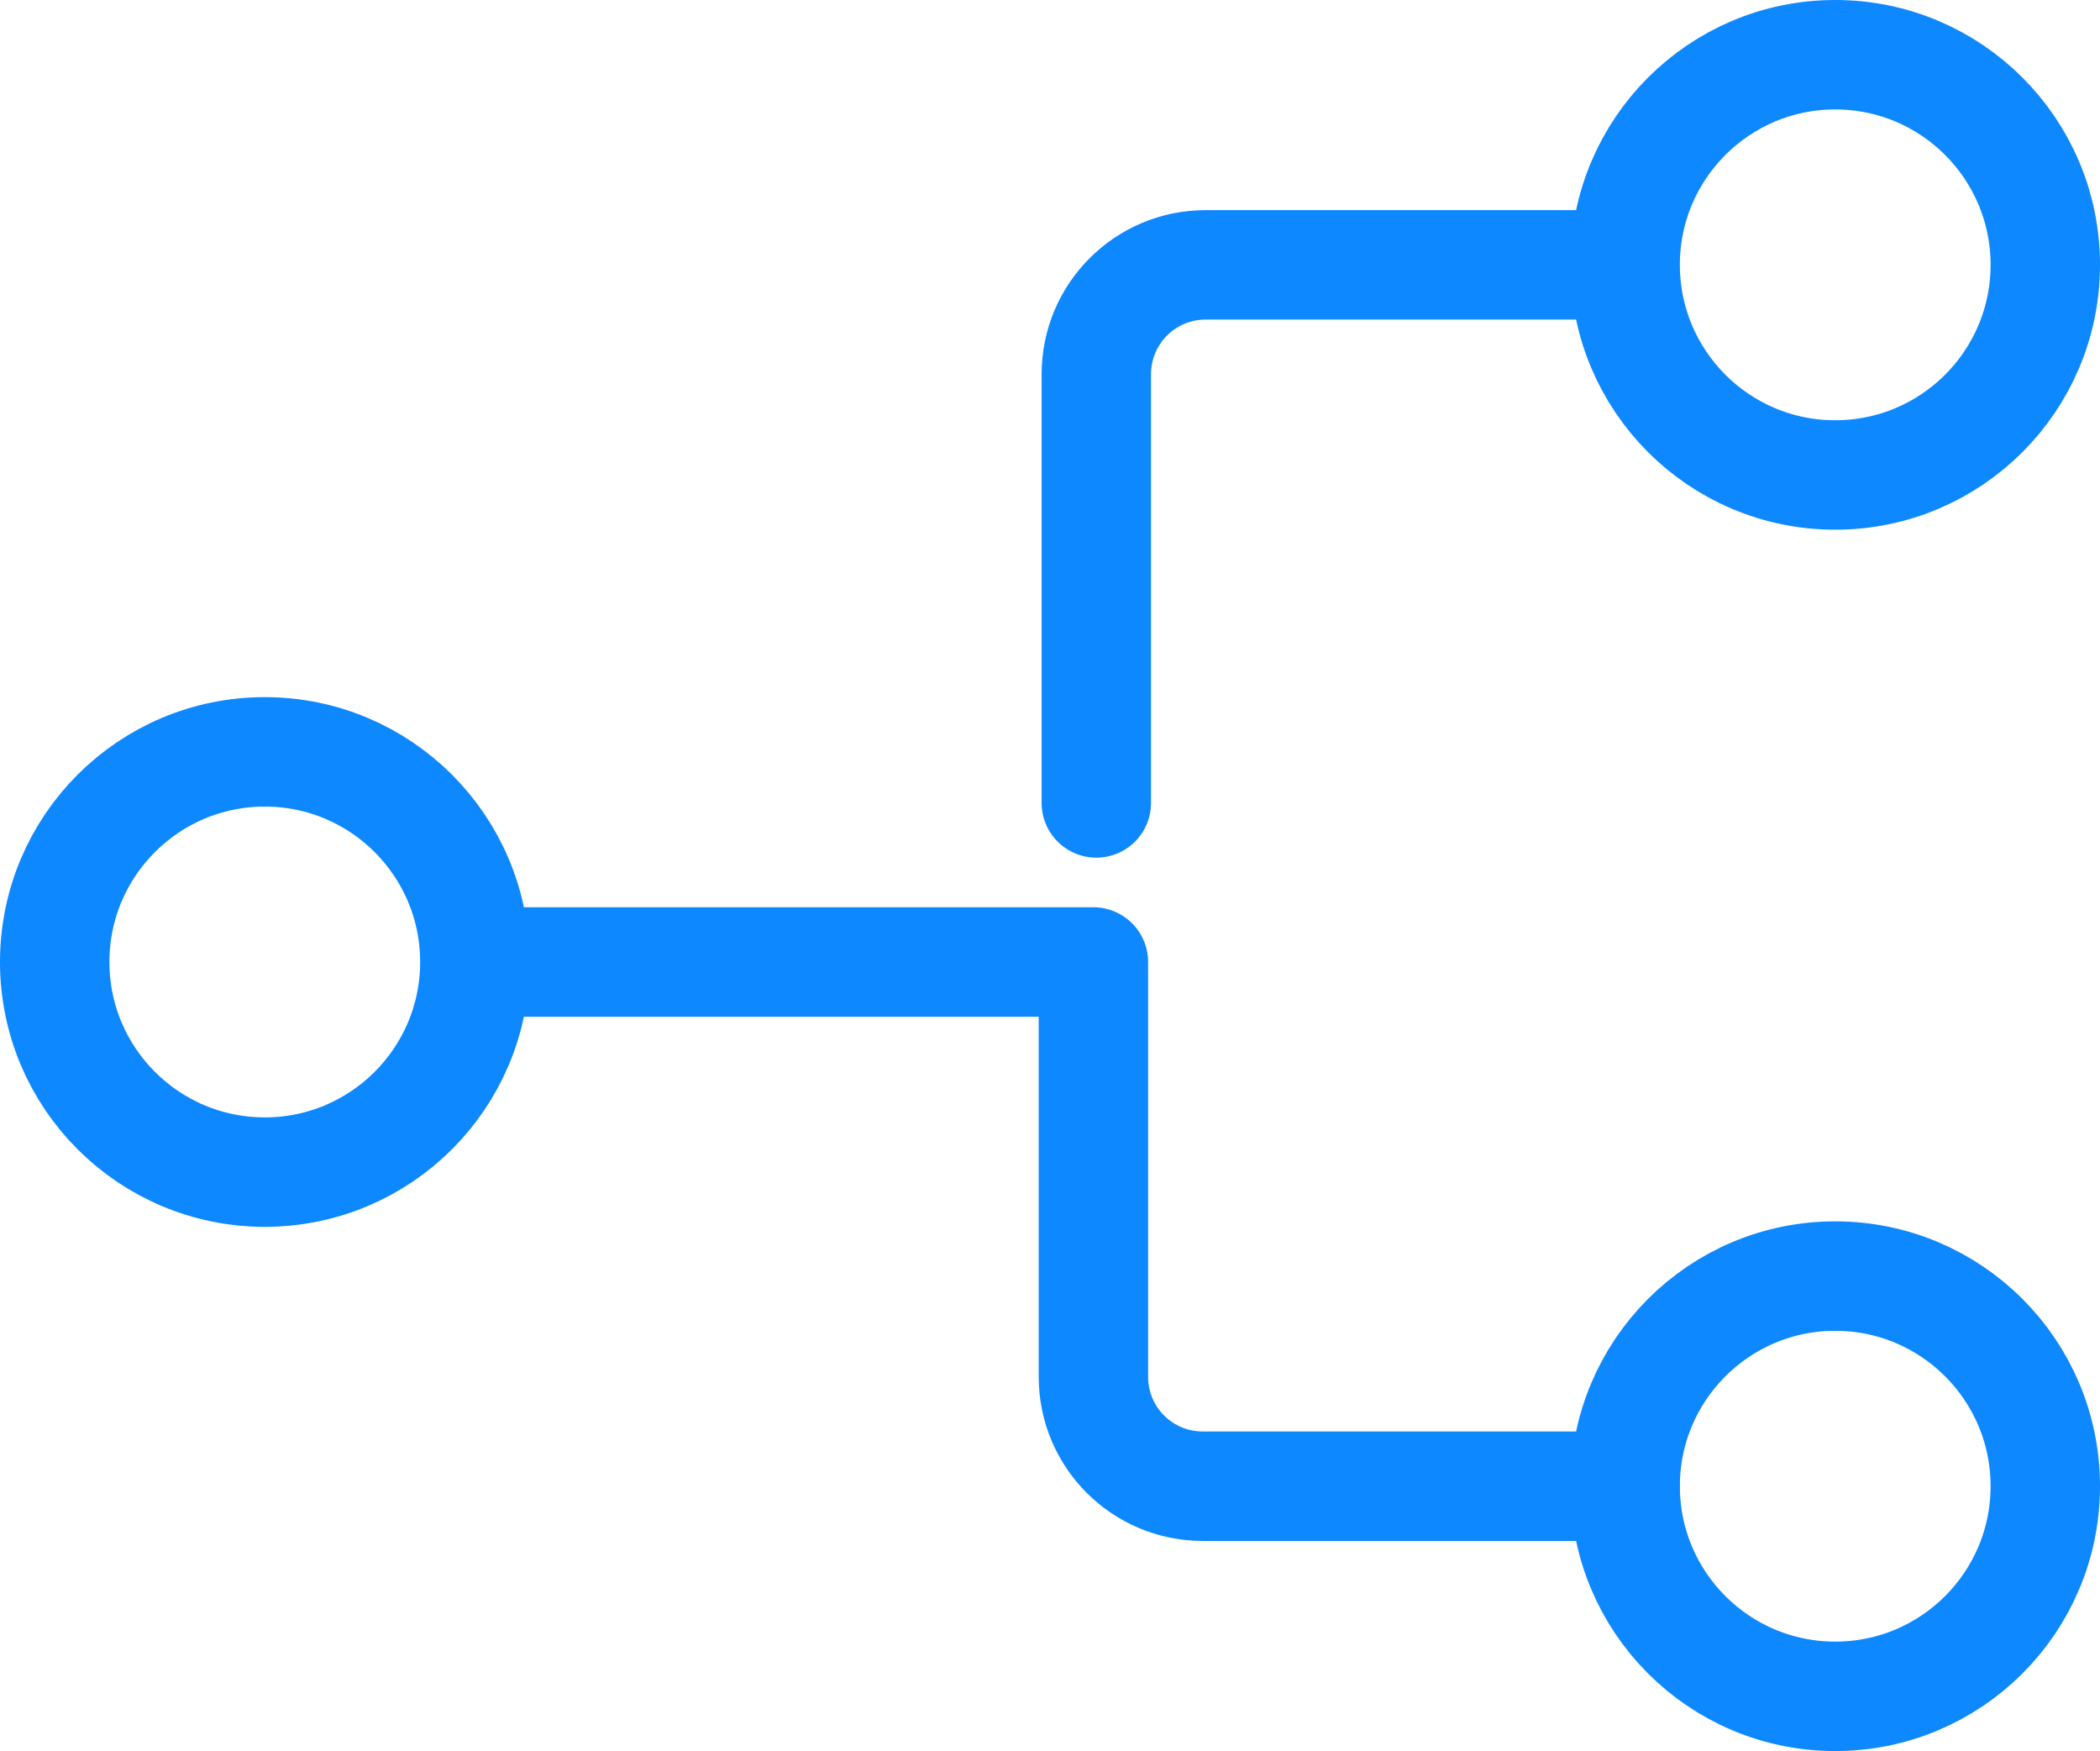
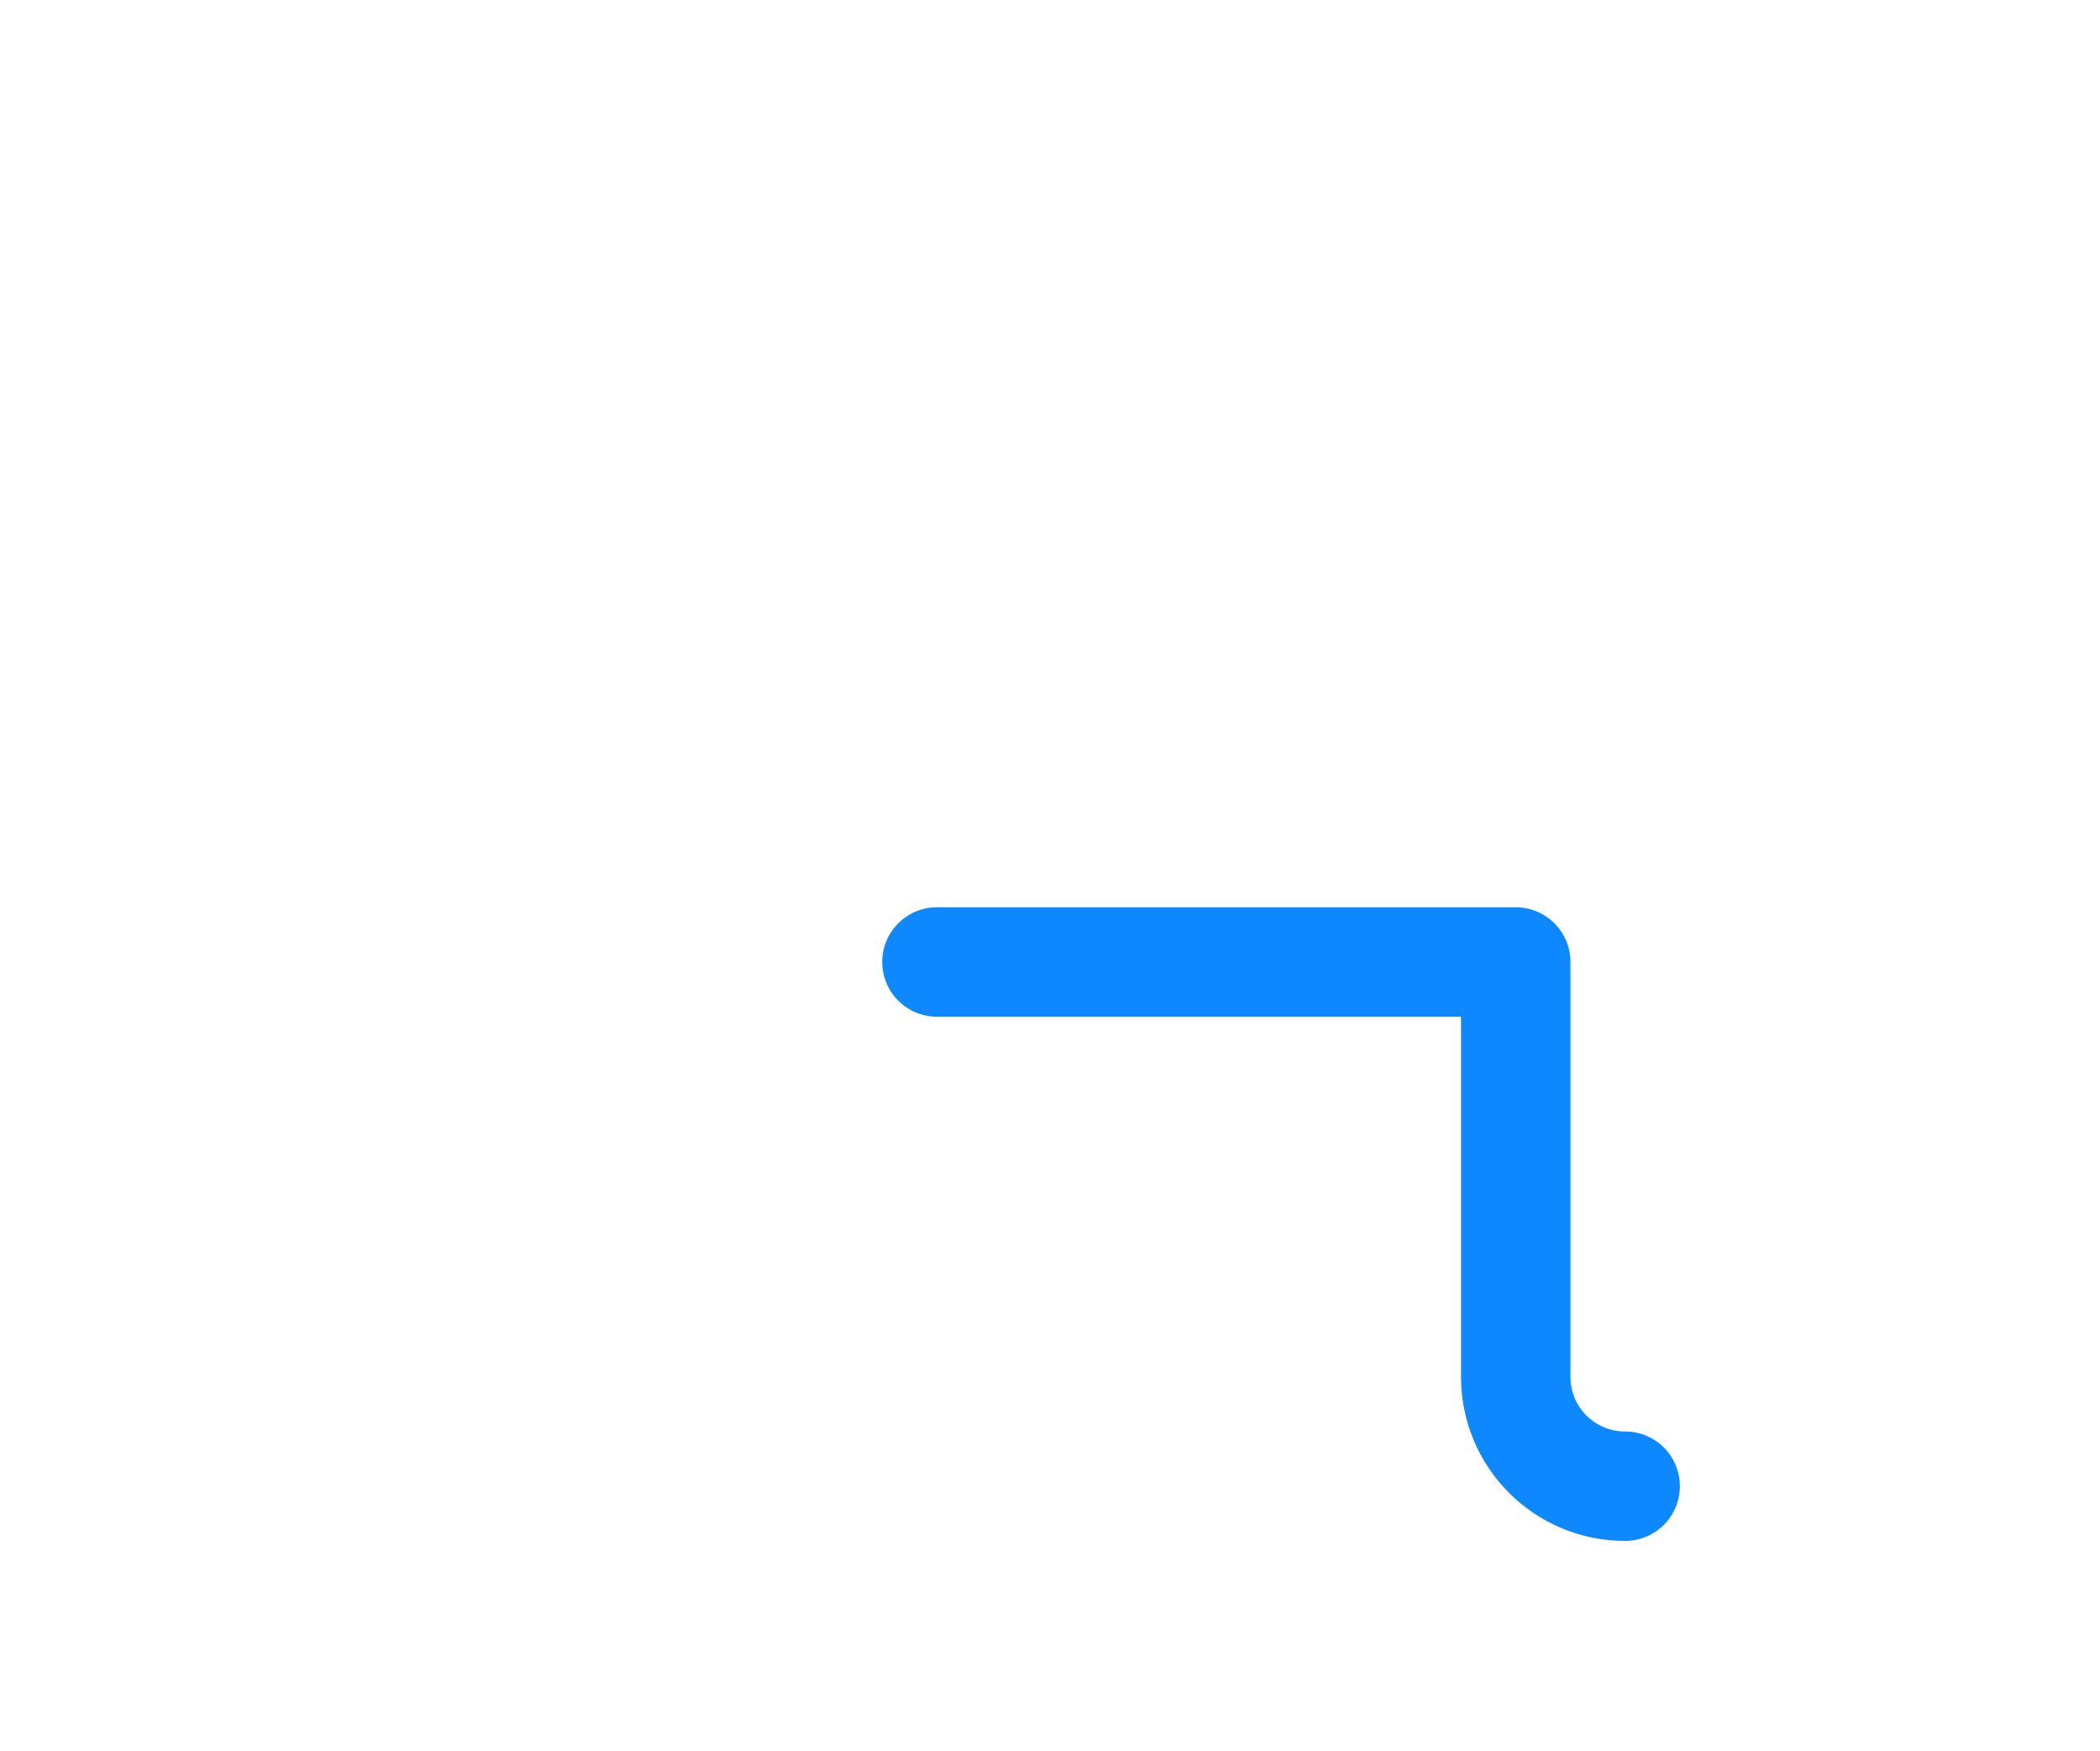
<svg xmlns="http://www.w3.org/2000/svg" id="Layer_2" data-name="Layer 2" viewBox="0 0 57.58 48">
  <defs>
    <style> .cls-1 { fill: none; stroke: #0d88ff; stroke-linecap: round; stroke-linejoin: round; stroke-width: 3px; } </style>
  </defs>
  <g id="Layer_1-2" data-name="Layer 1">
    <g>
-       <path class="cls-1" d="m30.06,22.01v-11.75c0-1.66,1.34-3,3-3h11.37" />
-       <circle class="cls-1" cx="50.32" cy="7.26" r="5.76" />
-       <circle class="cls-1" cx="7.26" cy="26.37" r="5.76" />
-       <circle class="cls-1" cx="50.32" cy="40.74" r="5.76" />
-       <path class="cls-1" d="m44.56,40.74h-11.58c-1.66,0-3-1.34-3-3v-11.37h-15.87" />
+       <path class="cls-1" d="m44.56,40.74c-1.66,0-3-1.34-3-3v-11.37h-15.87" />
    </g>
  </g>
</svg>